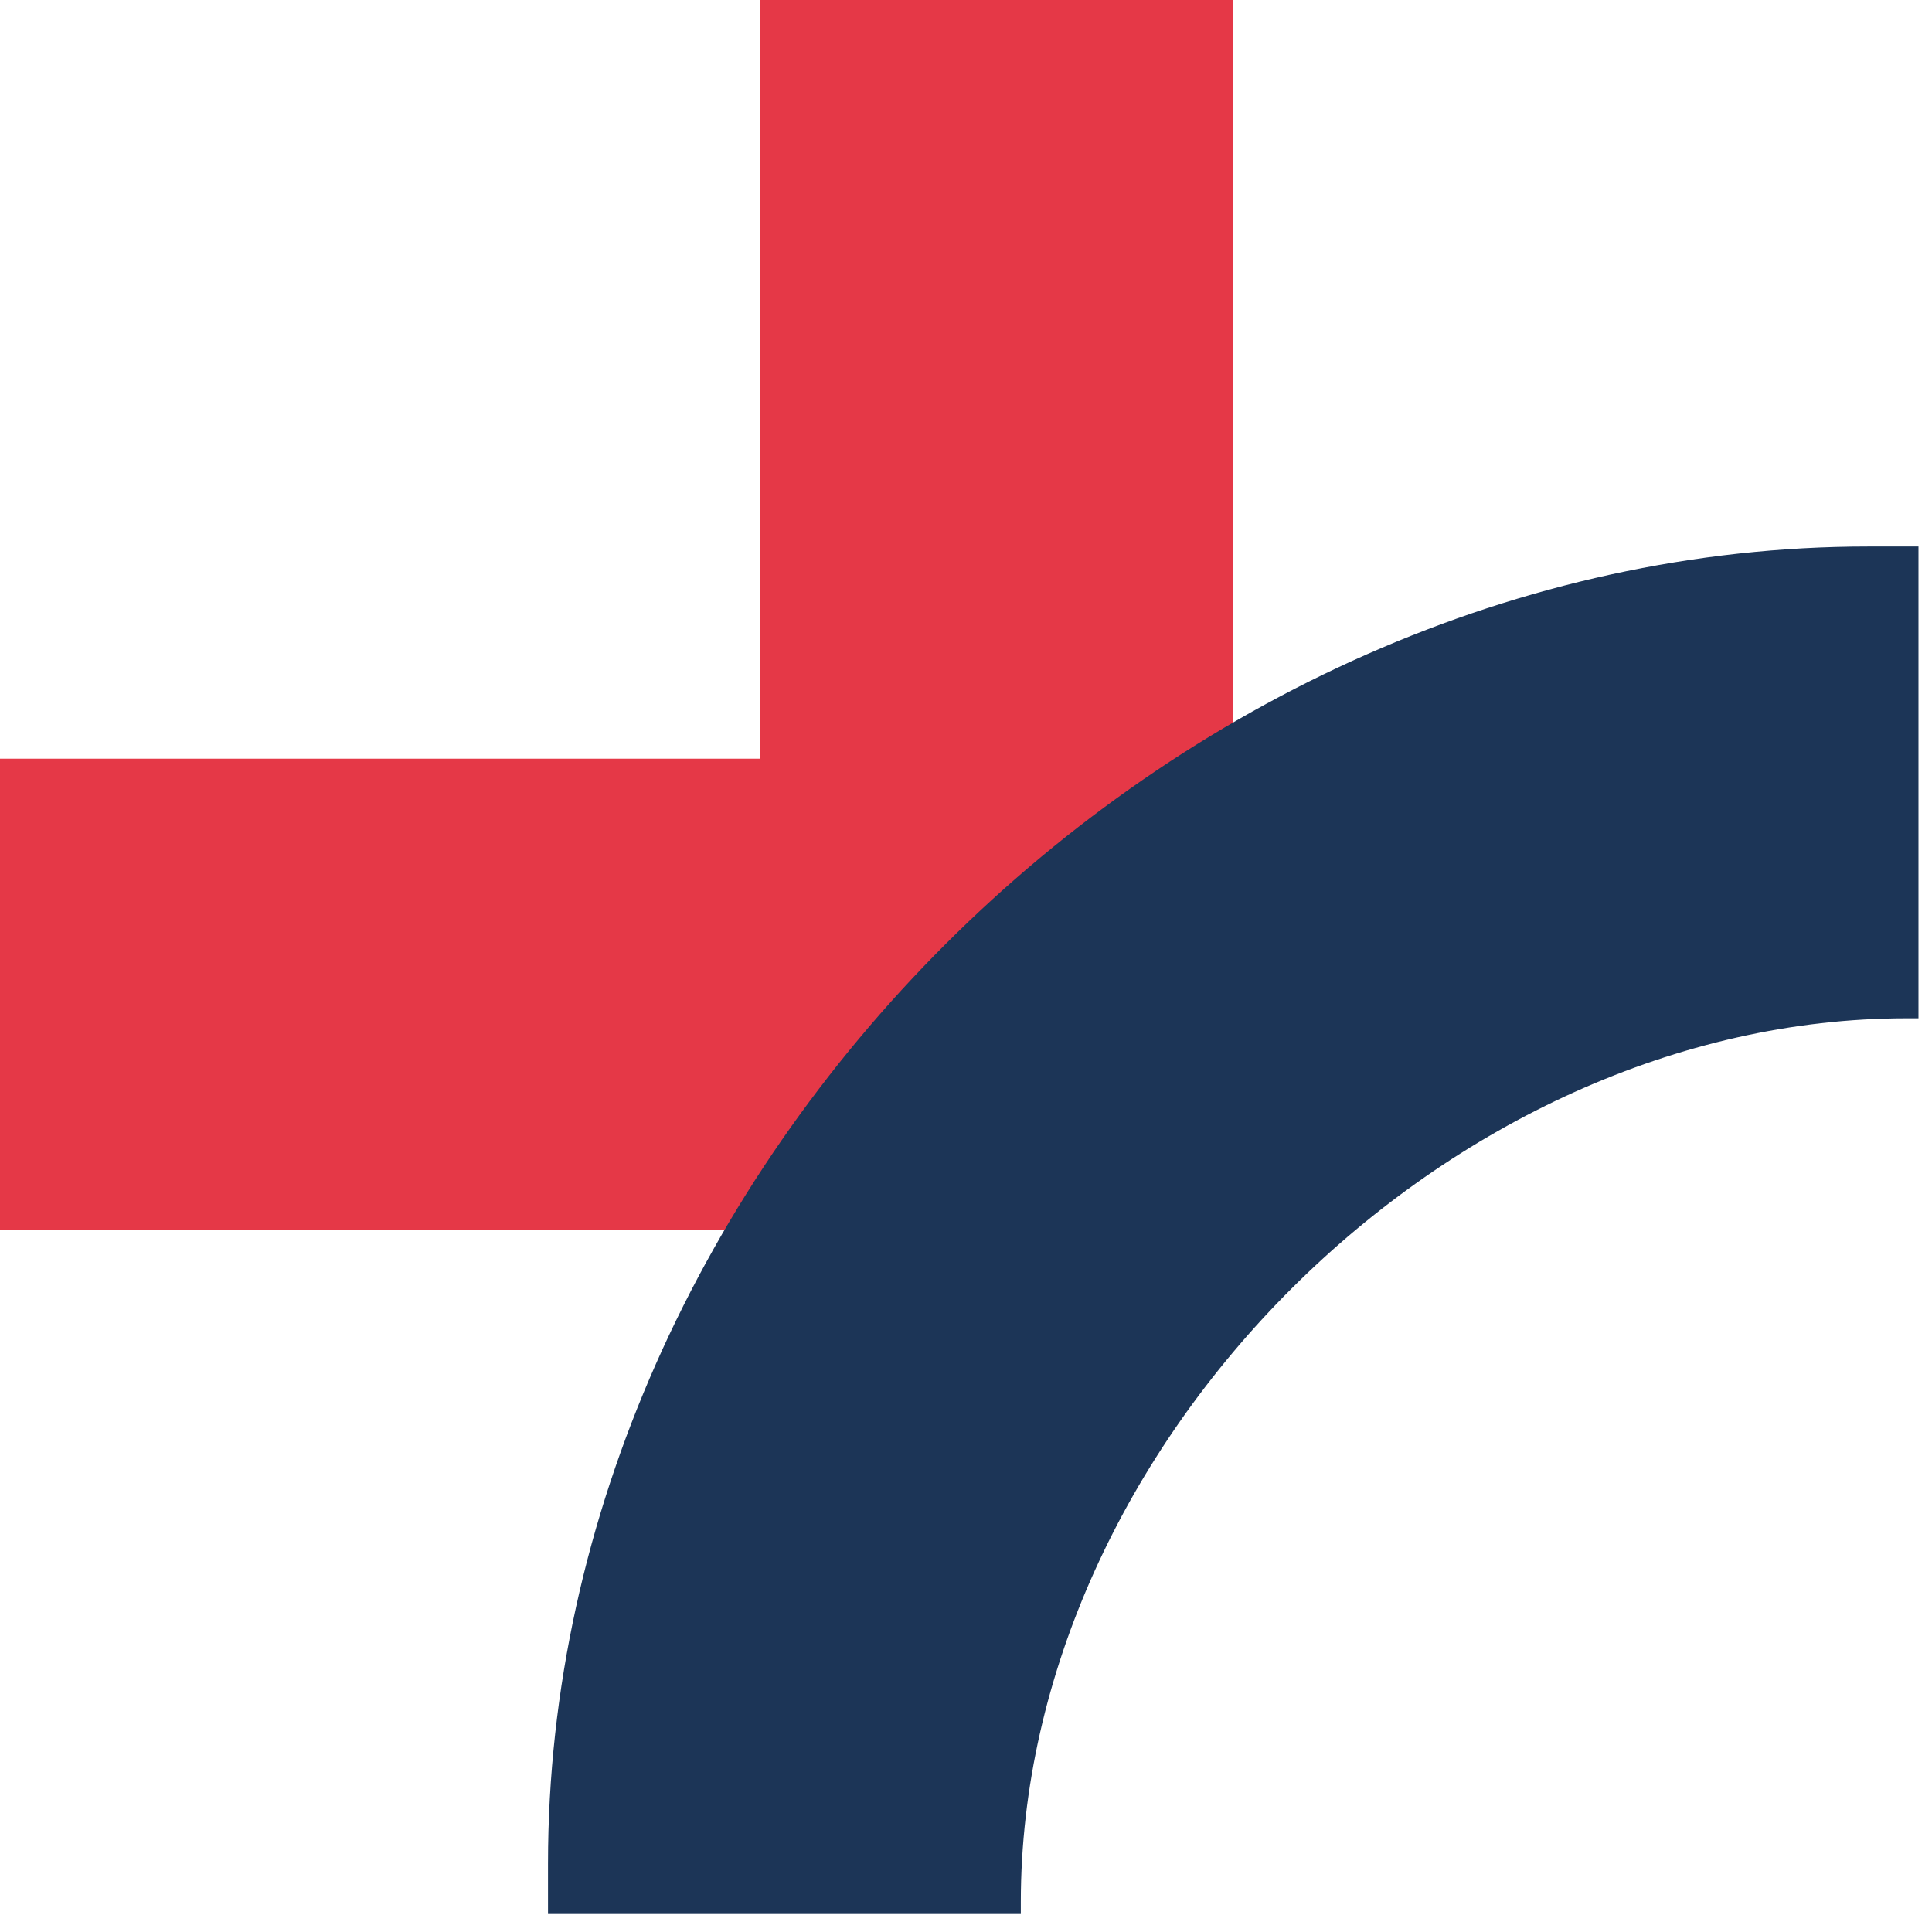
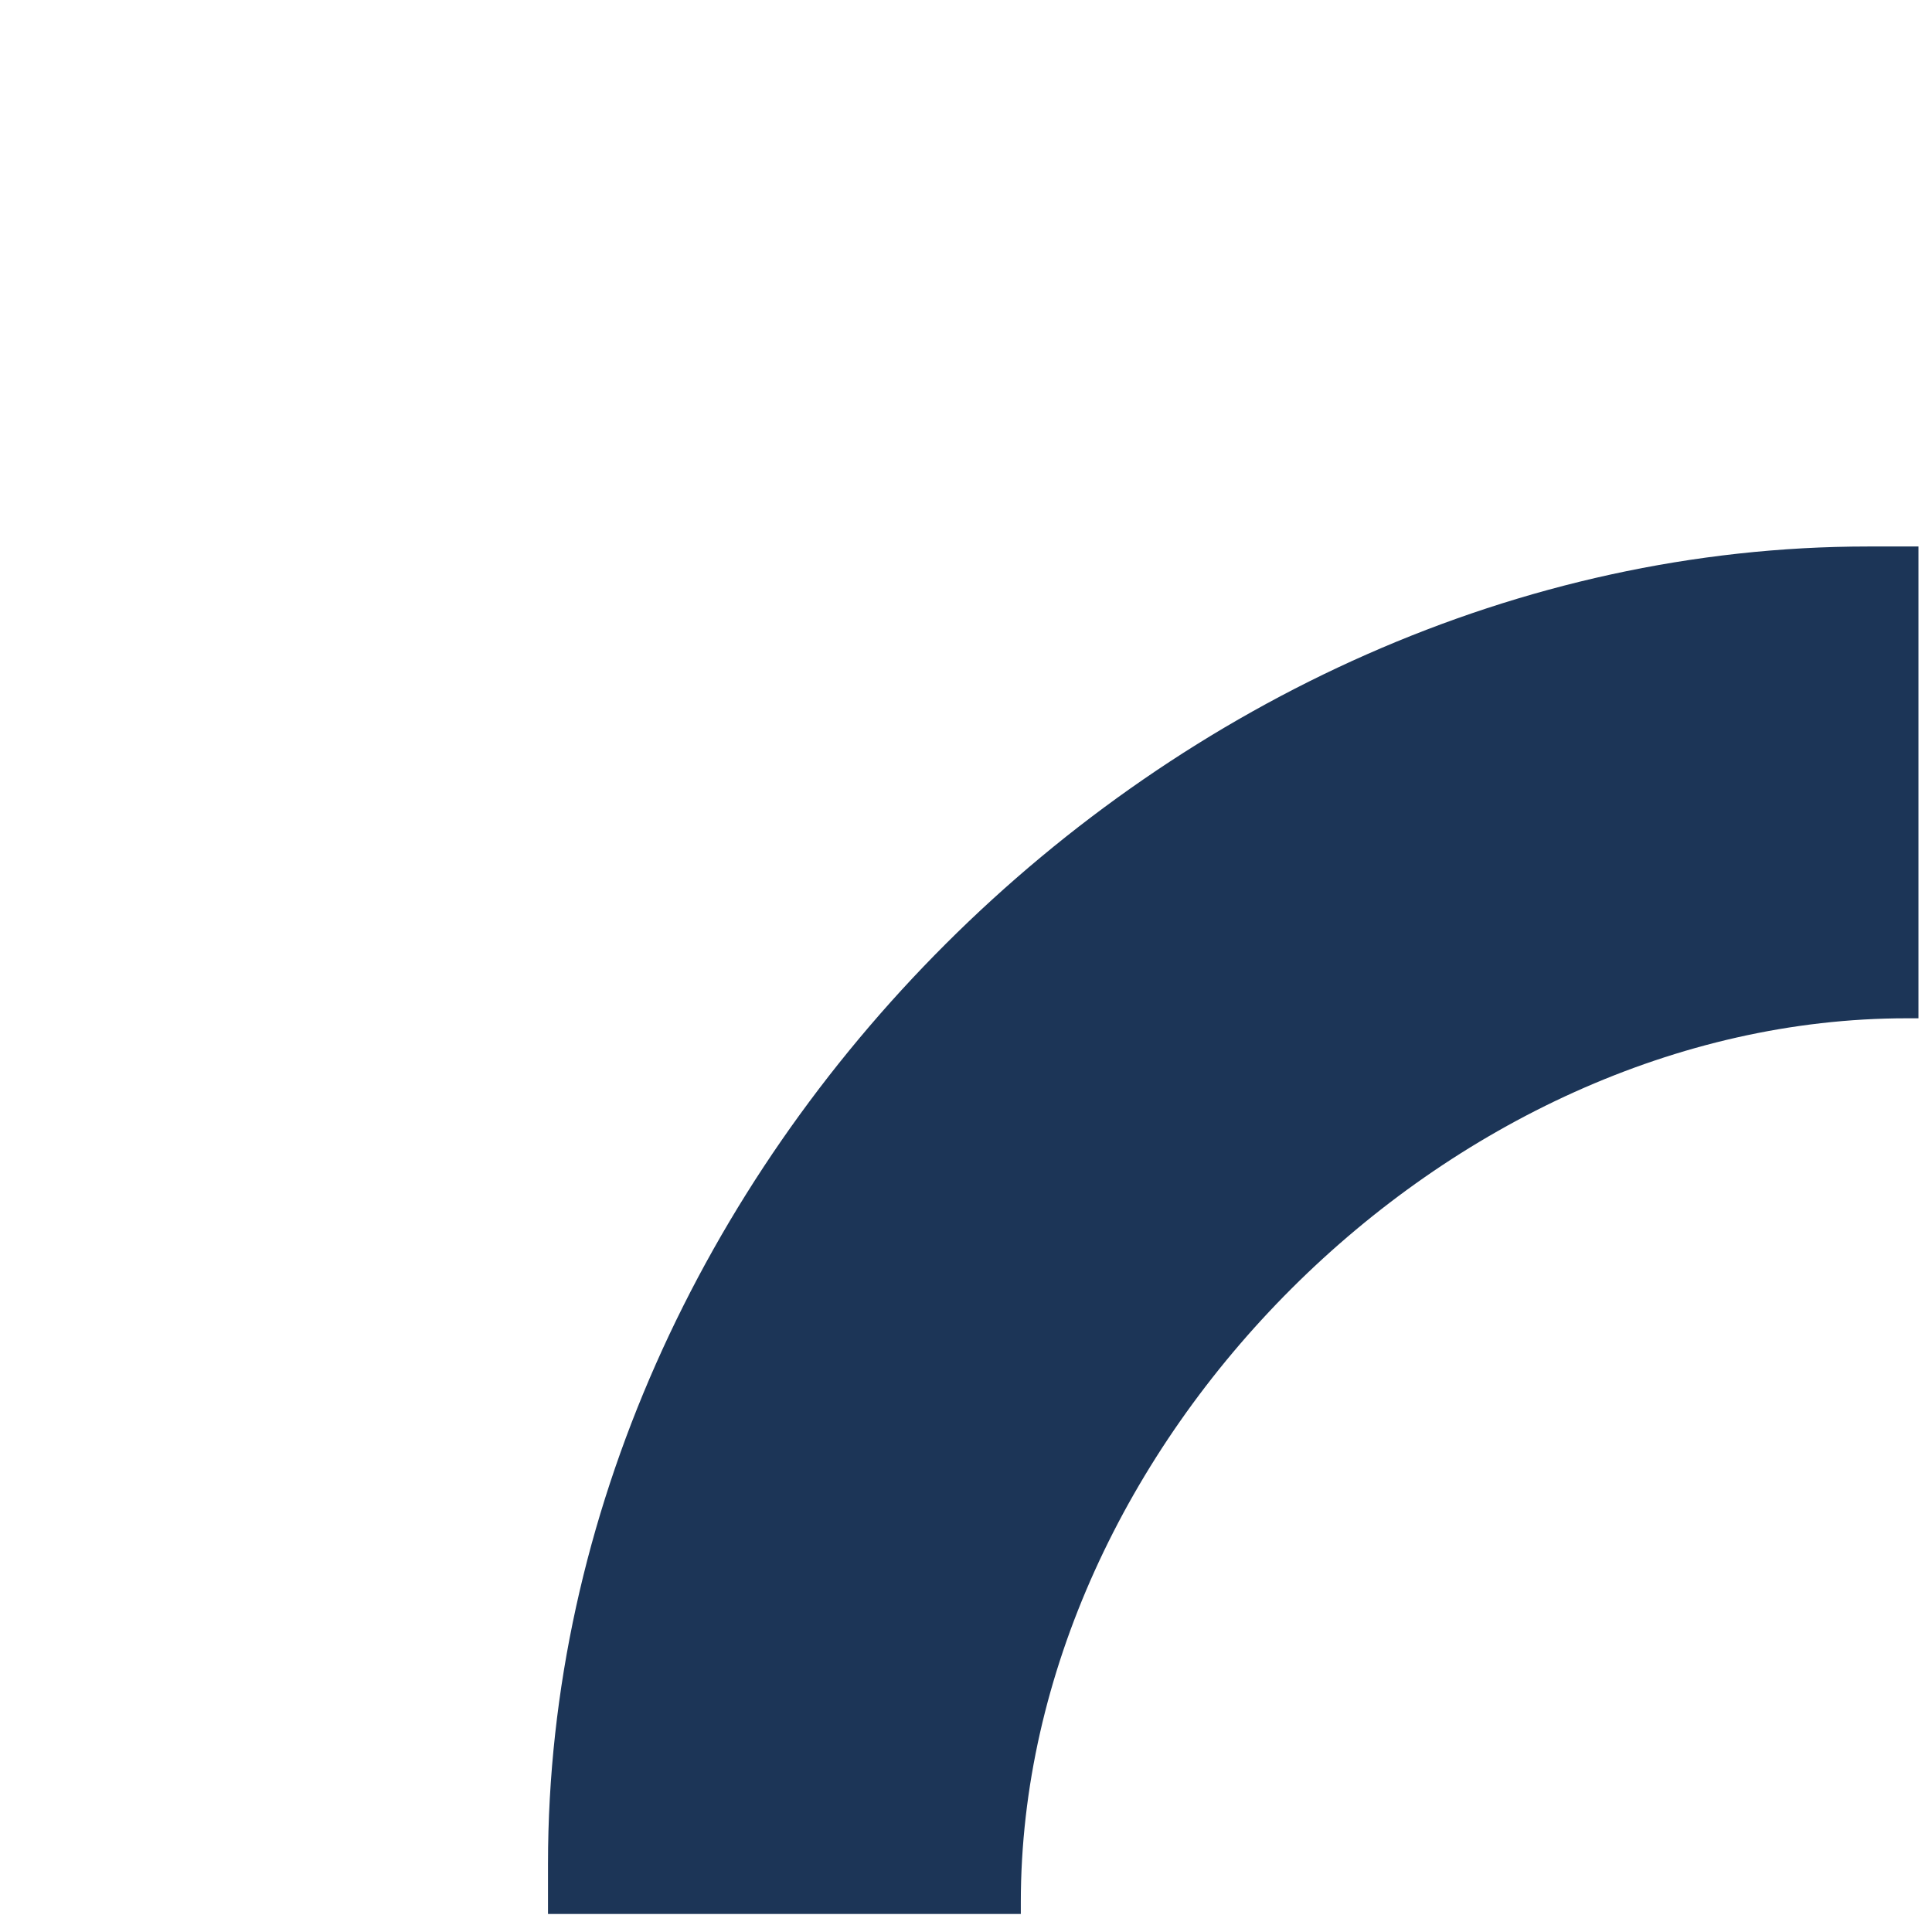
<svg xmlns="http://www.w3.org/2000/svg" width="59" height="59" viewBox="0 0 59 59" fill="none">
-   <path d="M37.653 0V37.569H0V23.169H23.221V0H37.653Z" fill="#E53847" />
  <path d="M16.735 58.449V56.914C16.735 35.622 35.709 16.689 57.049 16.689H58.587V31.097H58.227C44.209 31.097 31.174 44.103 31.174 58.09V58.449H16.735Z" fill="#1C3557" />
</svg>